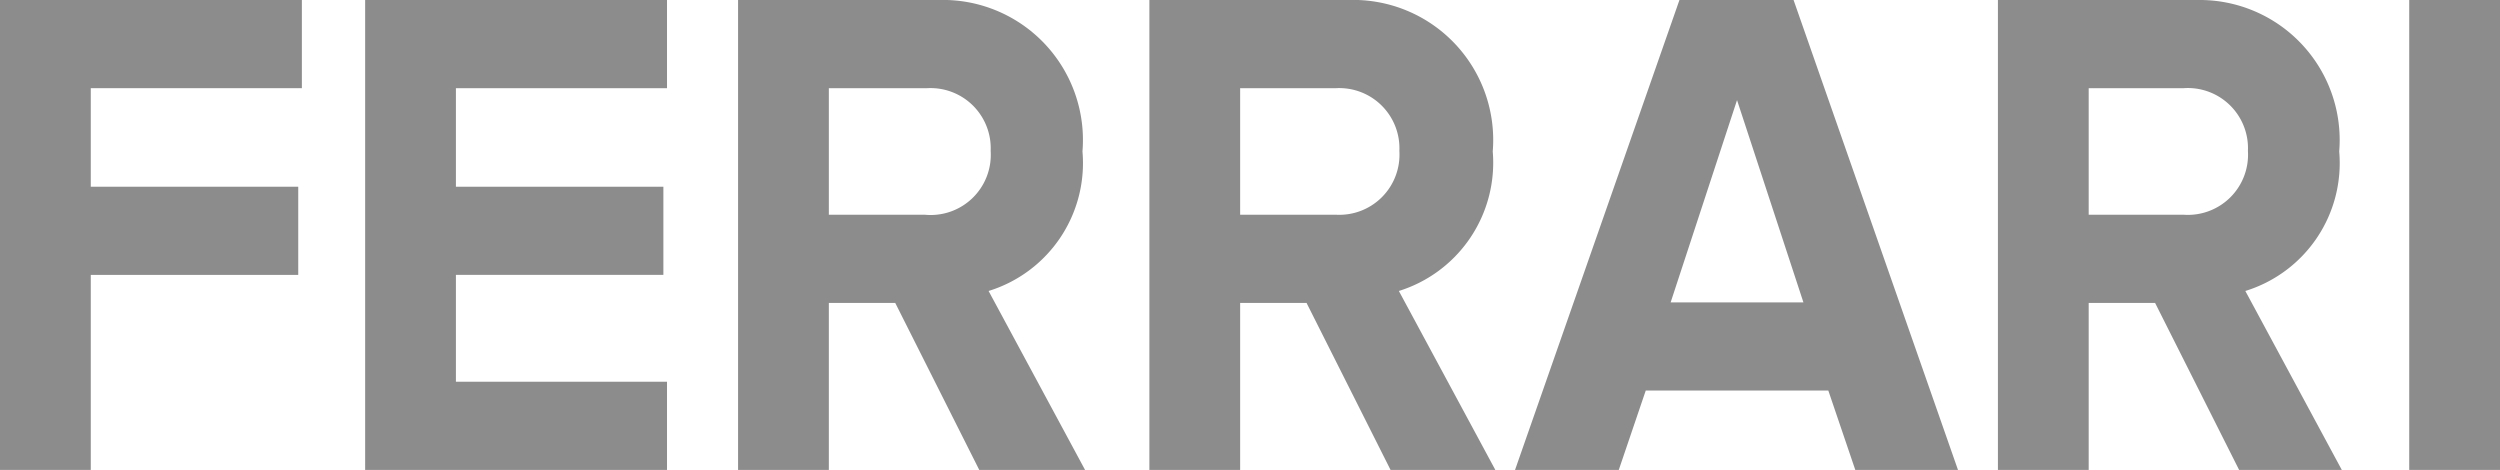
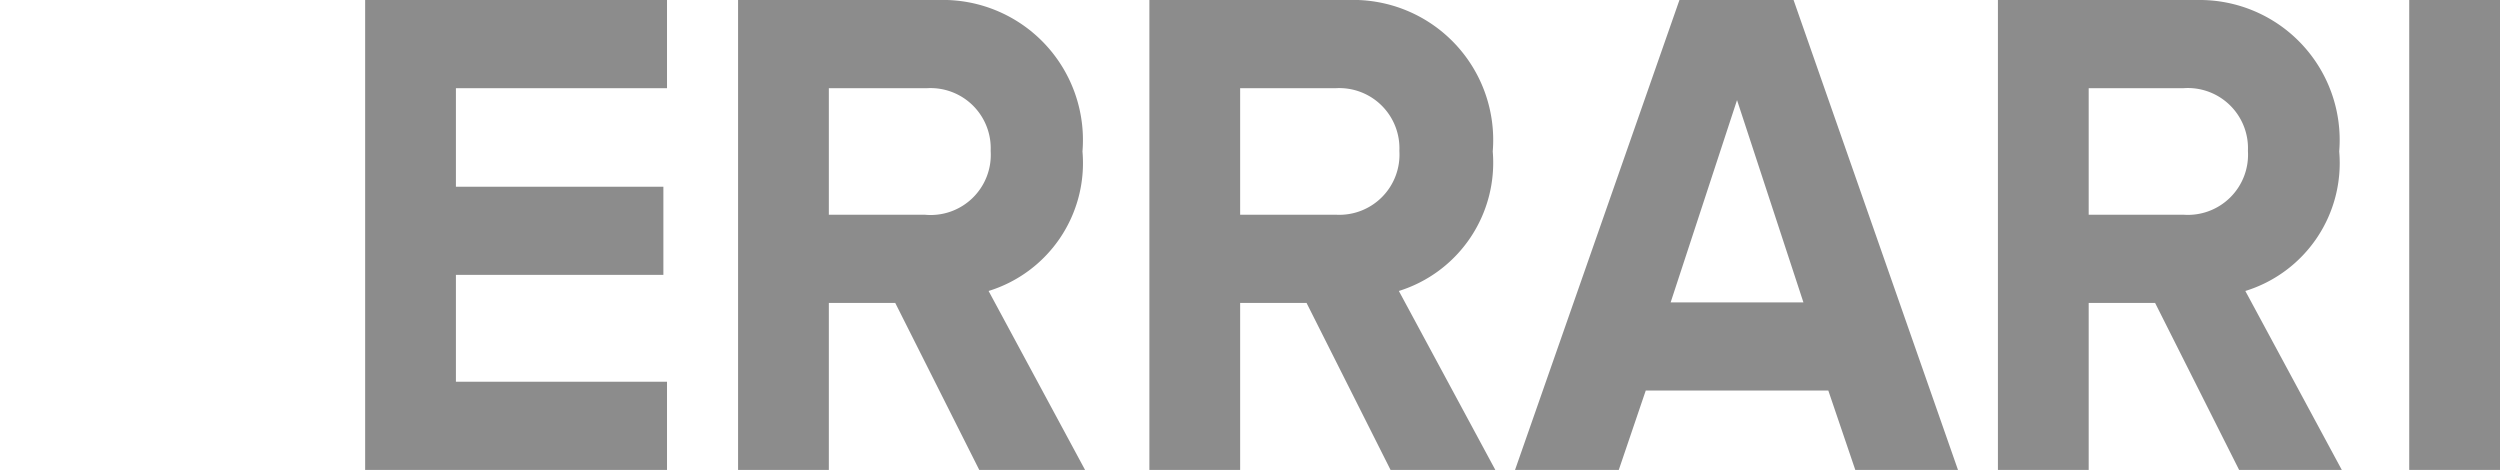
<svg xmlns="http://www.w3.org/2000/svg" id="Layer_1" data-name="Layer 1" viewBox="0 0 48.2 9.07">
  <defs>
    <style>.cls-1{fill:#8c8c8c;}</style>
  </defs>
  <title>FERRARI</title>
-   <path class="cls-1" d="M.9,29.53V20.47H6.72v1.7H2.65v1.9h4v1.7h-4v3.76Z" transform="translate(-0.9 -20.47)" />
  <path class="cls-1" d="M7.94,29.53V20.47h5.82v1.7H9.69v1.9h4v1.7h-4v2.06h4.07v1.7Z" transform="translate(-0.9 -20.47)" />
  <path class="cls-1" d="M19.78,29.53l-1.62-3.22H16.88v3.22H15.13V20.47H19a2.7,2.7,0,0,1,2.77,2.92,2.58,2.58,0,0,1-1.81,2.69l1.86,3.45ZM20,23.38a1.16,1.16,0,0,0-1.22-1.21H16.88v2.44h1.85A1.16,1.16,0,0,0,20,23.38Z" transform="translate(-0.9 -20.47)" />
  <path class="cls-1" d="M27.71,29.53l-1.62-3.22H24.81v3.22H23.06V20.47H26.9a2.7,2.7,0,0,1,2.78,2.92,2.59,2.59,0,0,1-1.81,2.69l1.86,3.45Zm.17-6.15a1.16,1.16,0,0,0-1.22-1.21H24.81v2.44h1.85A1.16,1.16,0,0,0,27.88,23.38Z" transform="translate(-0.9 -20.47)" />
  <path class="cls-1" d="M36.67,29.53,36.15,28H32.63l-.52,1.53h-2l3.17-9.06h2.2l3.17,9.06ZM34.39,22.4l-1.28,3.9h2.56Z" transform="translate(-0.9 -20.47)" />
  <path class="cls-1" d="M44.07,29.53l-1.62-3.22H41.17v3.22H39.42V20.47h3.85A2.7,2.7,0,0,1,46,23.39a2.58,2.58,0,0,1-1.81,2.69l1.86,3.45Zm.17-6.15A1.16,1.16,0,0,0,43,22.17H41.17v2.44H43A1.16,1.16,0,0,0,44.24,23.38Z" transform="translate(-0.9 -20.47)" />
  <path class="cls-1" d="M47.35,29.53V20.47H49.1v9.06Z" transform="translate(-0.9 -20.47)" />
</svg>